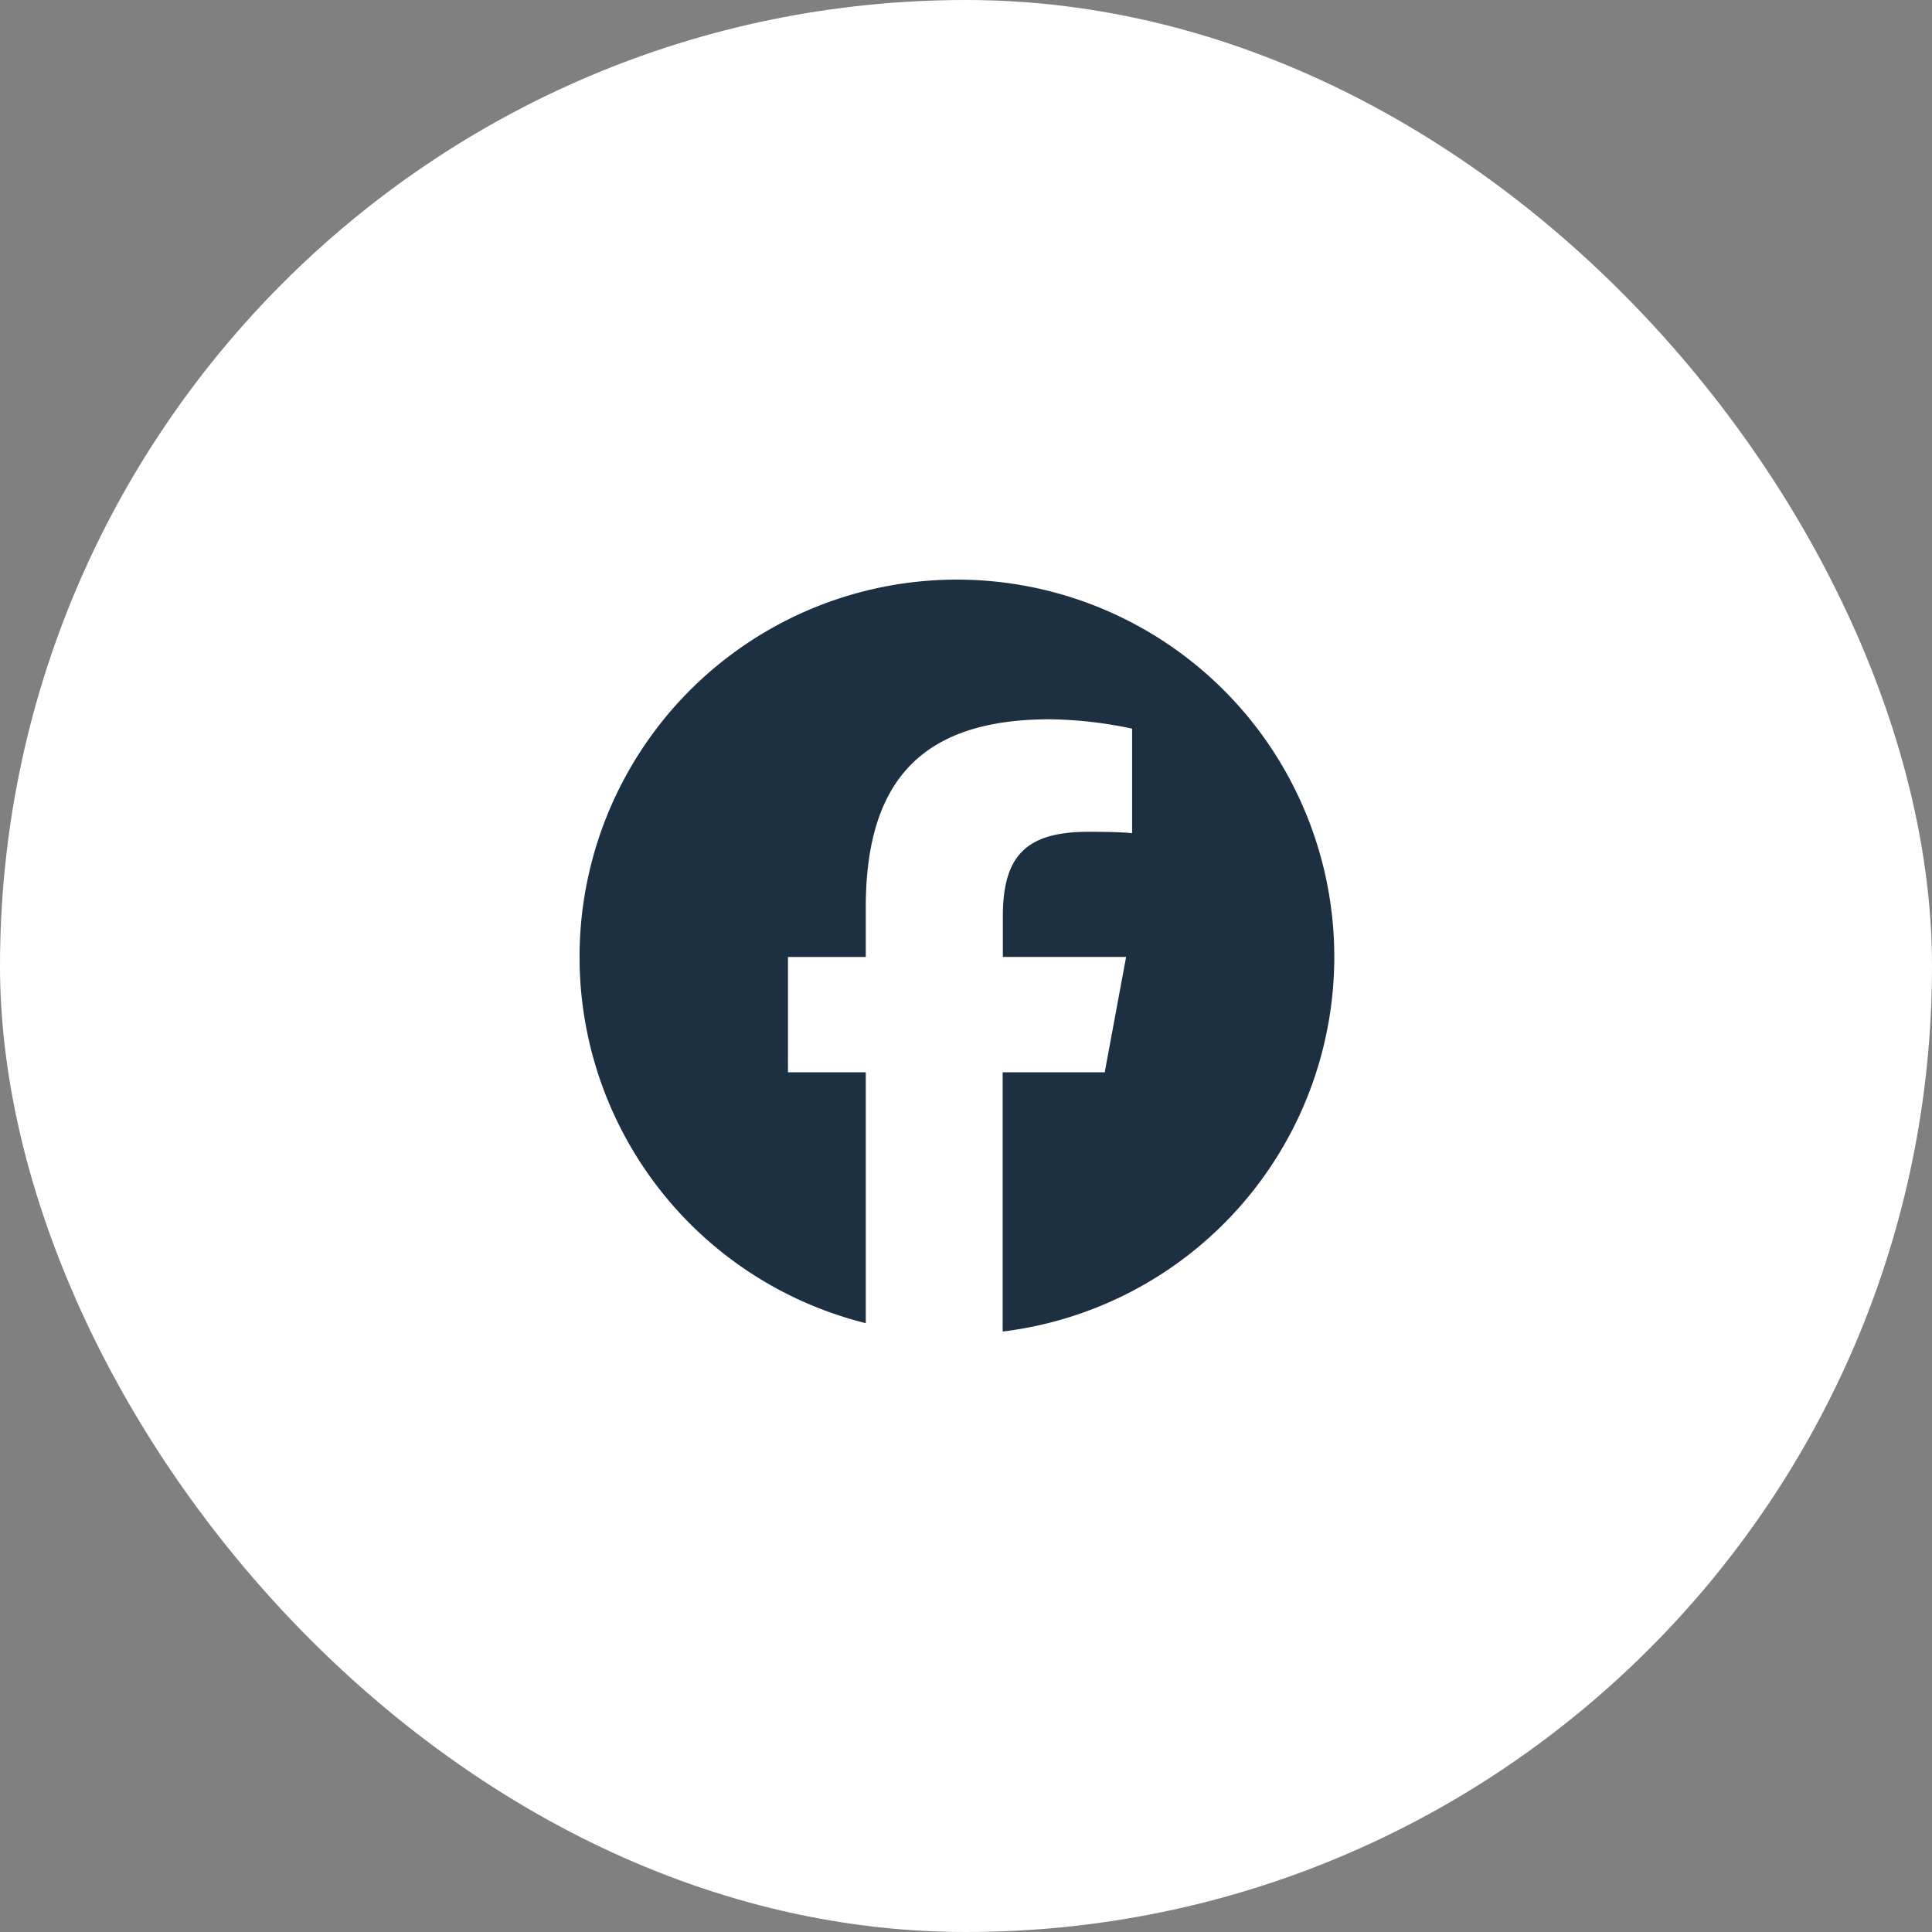
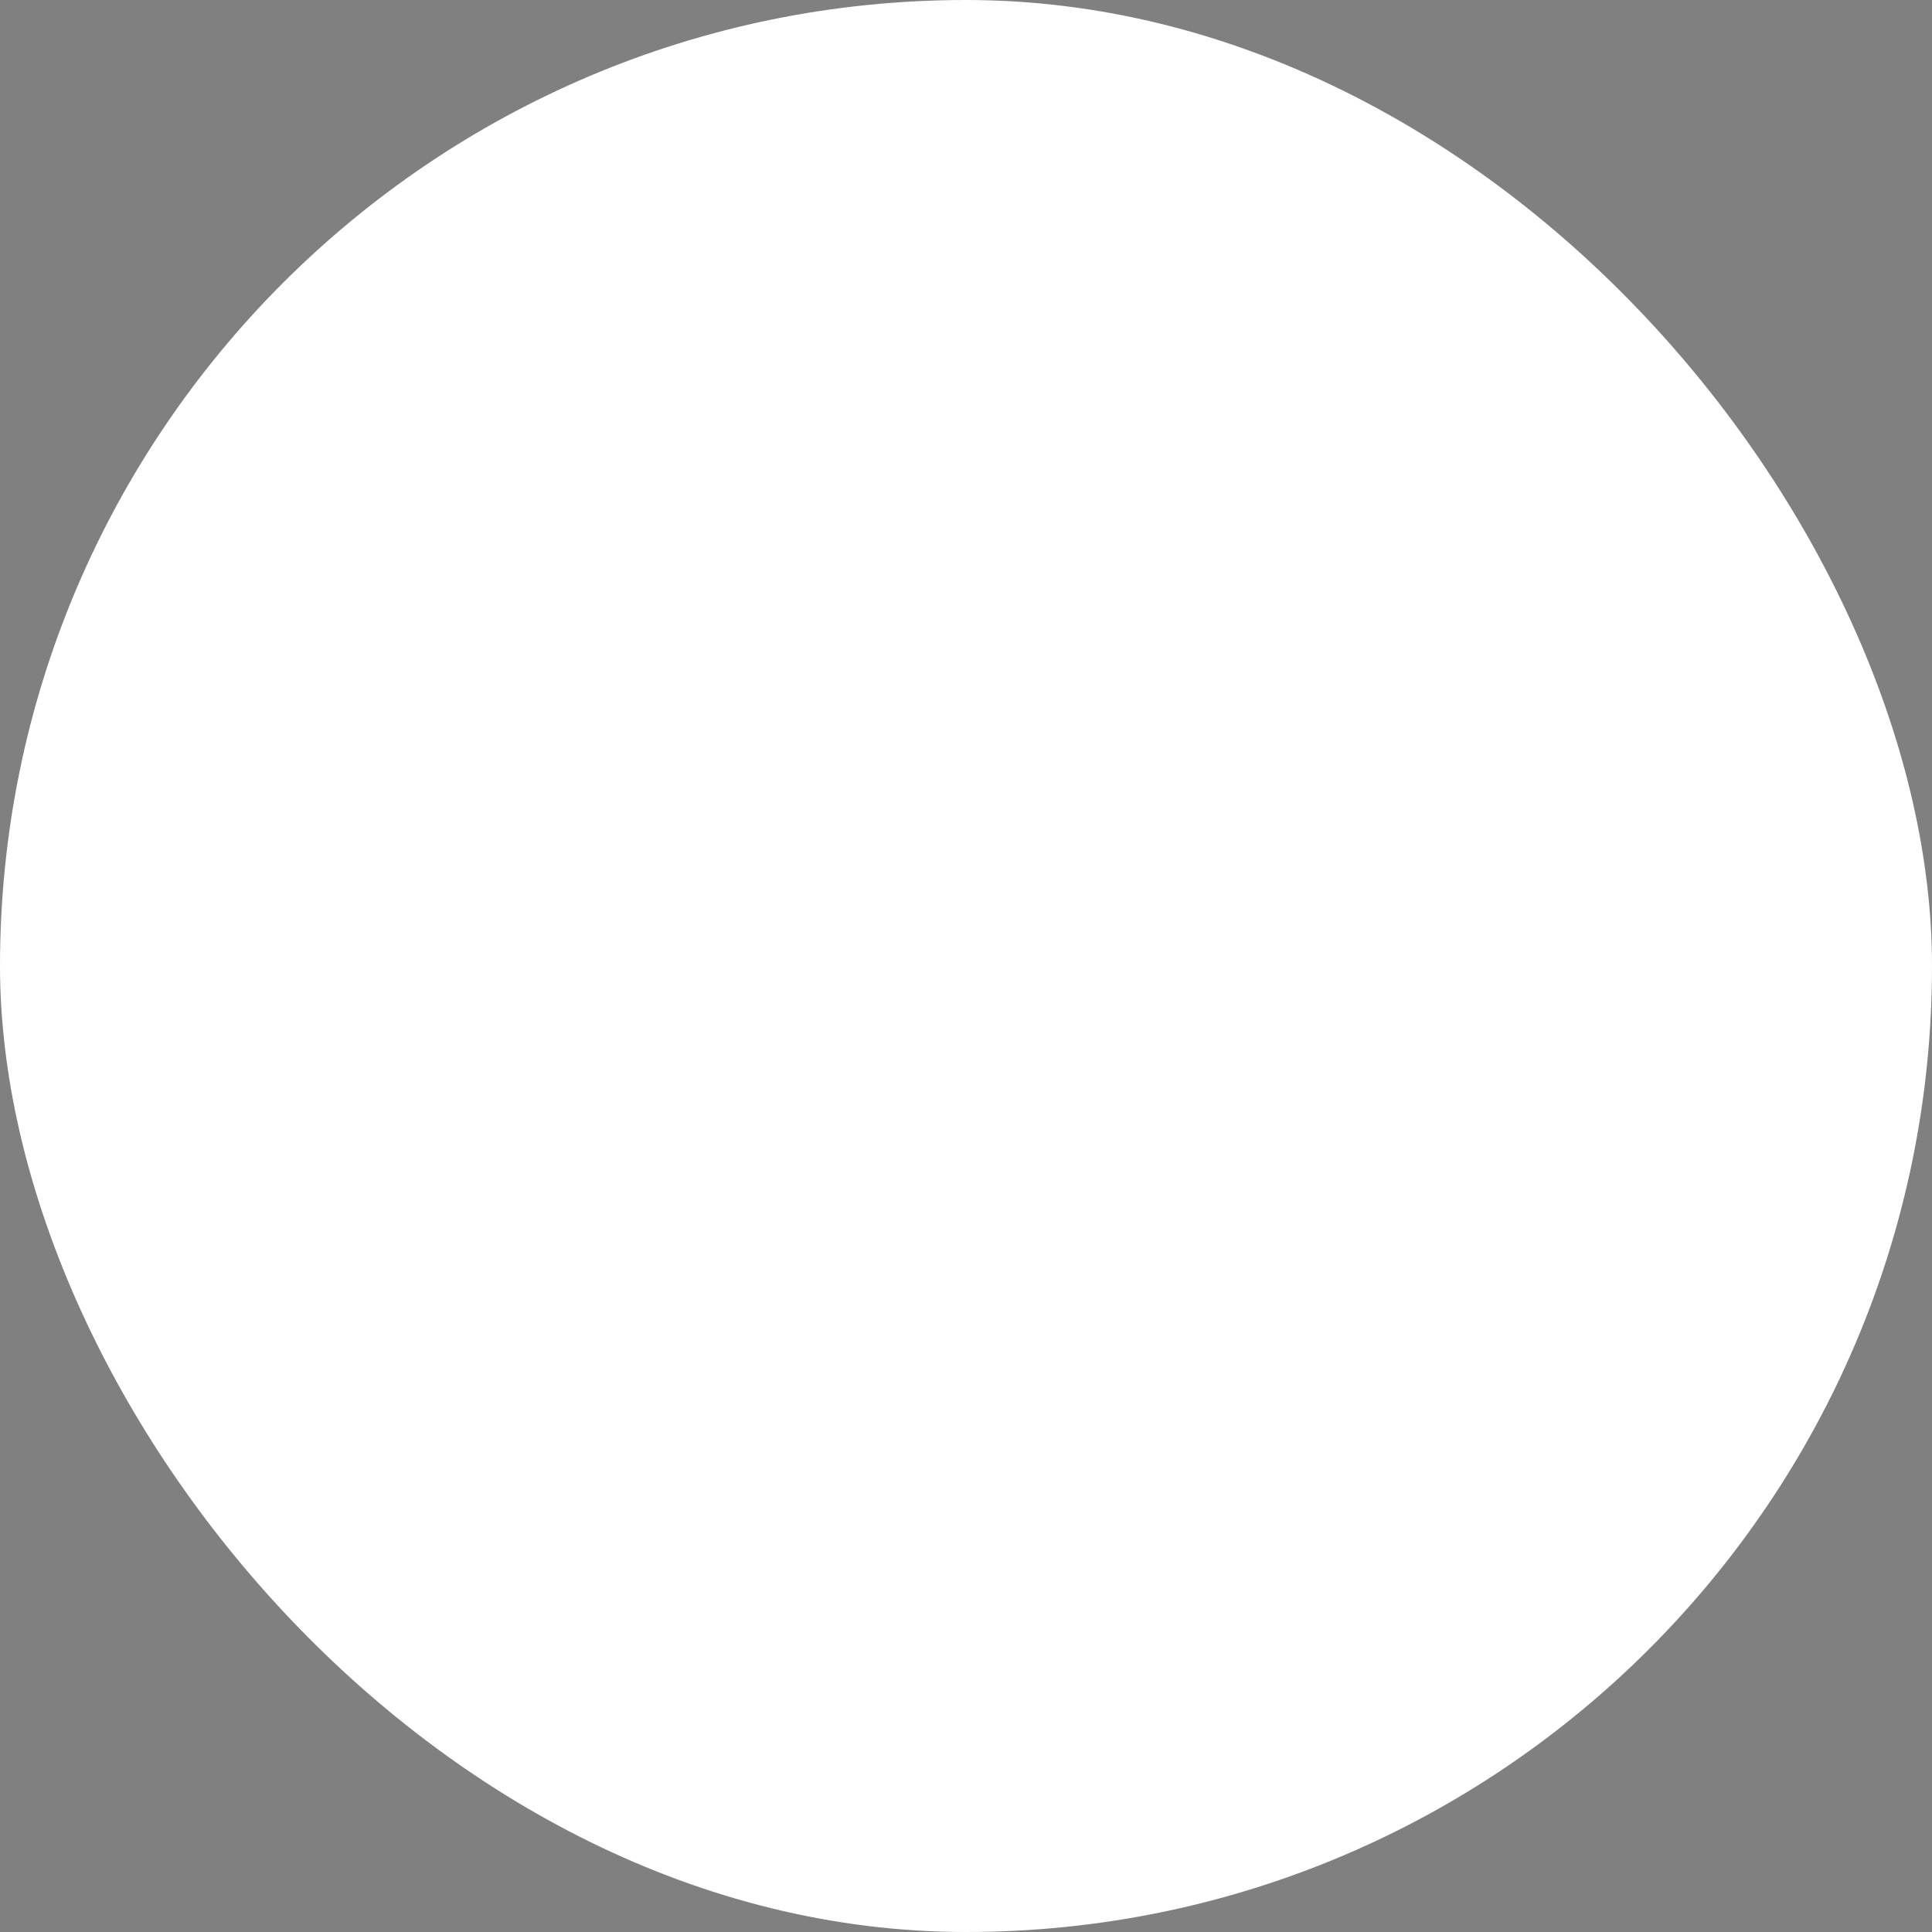
<svg xmlns="http://www.w3.org/2000/svg" width="40" height="40" viewBox="0 0 40 40">
  <rect x="0" y="0" width="40" height="40" fill="#808080" stroke="none" />
  <defs>
    <clipPath id="a">
-       <rect width="16" height="16" fill="#1c3041" />
-     </clipPath>
+       </clipPath>
  </defs>
  <g transform="translate(-176 -911)">
    <rect width="40" height="40" rx="20" transform="translate(176 911)" fill="#fff" />
    <g transform="translate(188 923)">
      <g clip-path="url(#a)">
        <path d="M15.625,7.813a7.813,7.813,0,1,0-9.7,7.582V10.2H4.314V7.813H5.925V6.784c0-2.659,1.2-3.892,3.814-3.892a8.614,8.614,0,0,1,1.7.194V5.25c-.184-.019-.5-.029-.9-.029-1.281,0-1.776.485-1.776,1.747v.844h2.552L10.872,10.2H8.759v5.368a7.814,7.814,0,0,0,6.866-7.755" fill="#1c3041" />
      </g>
    </g>
  </g>
</svg>